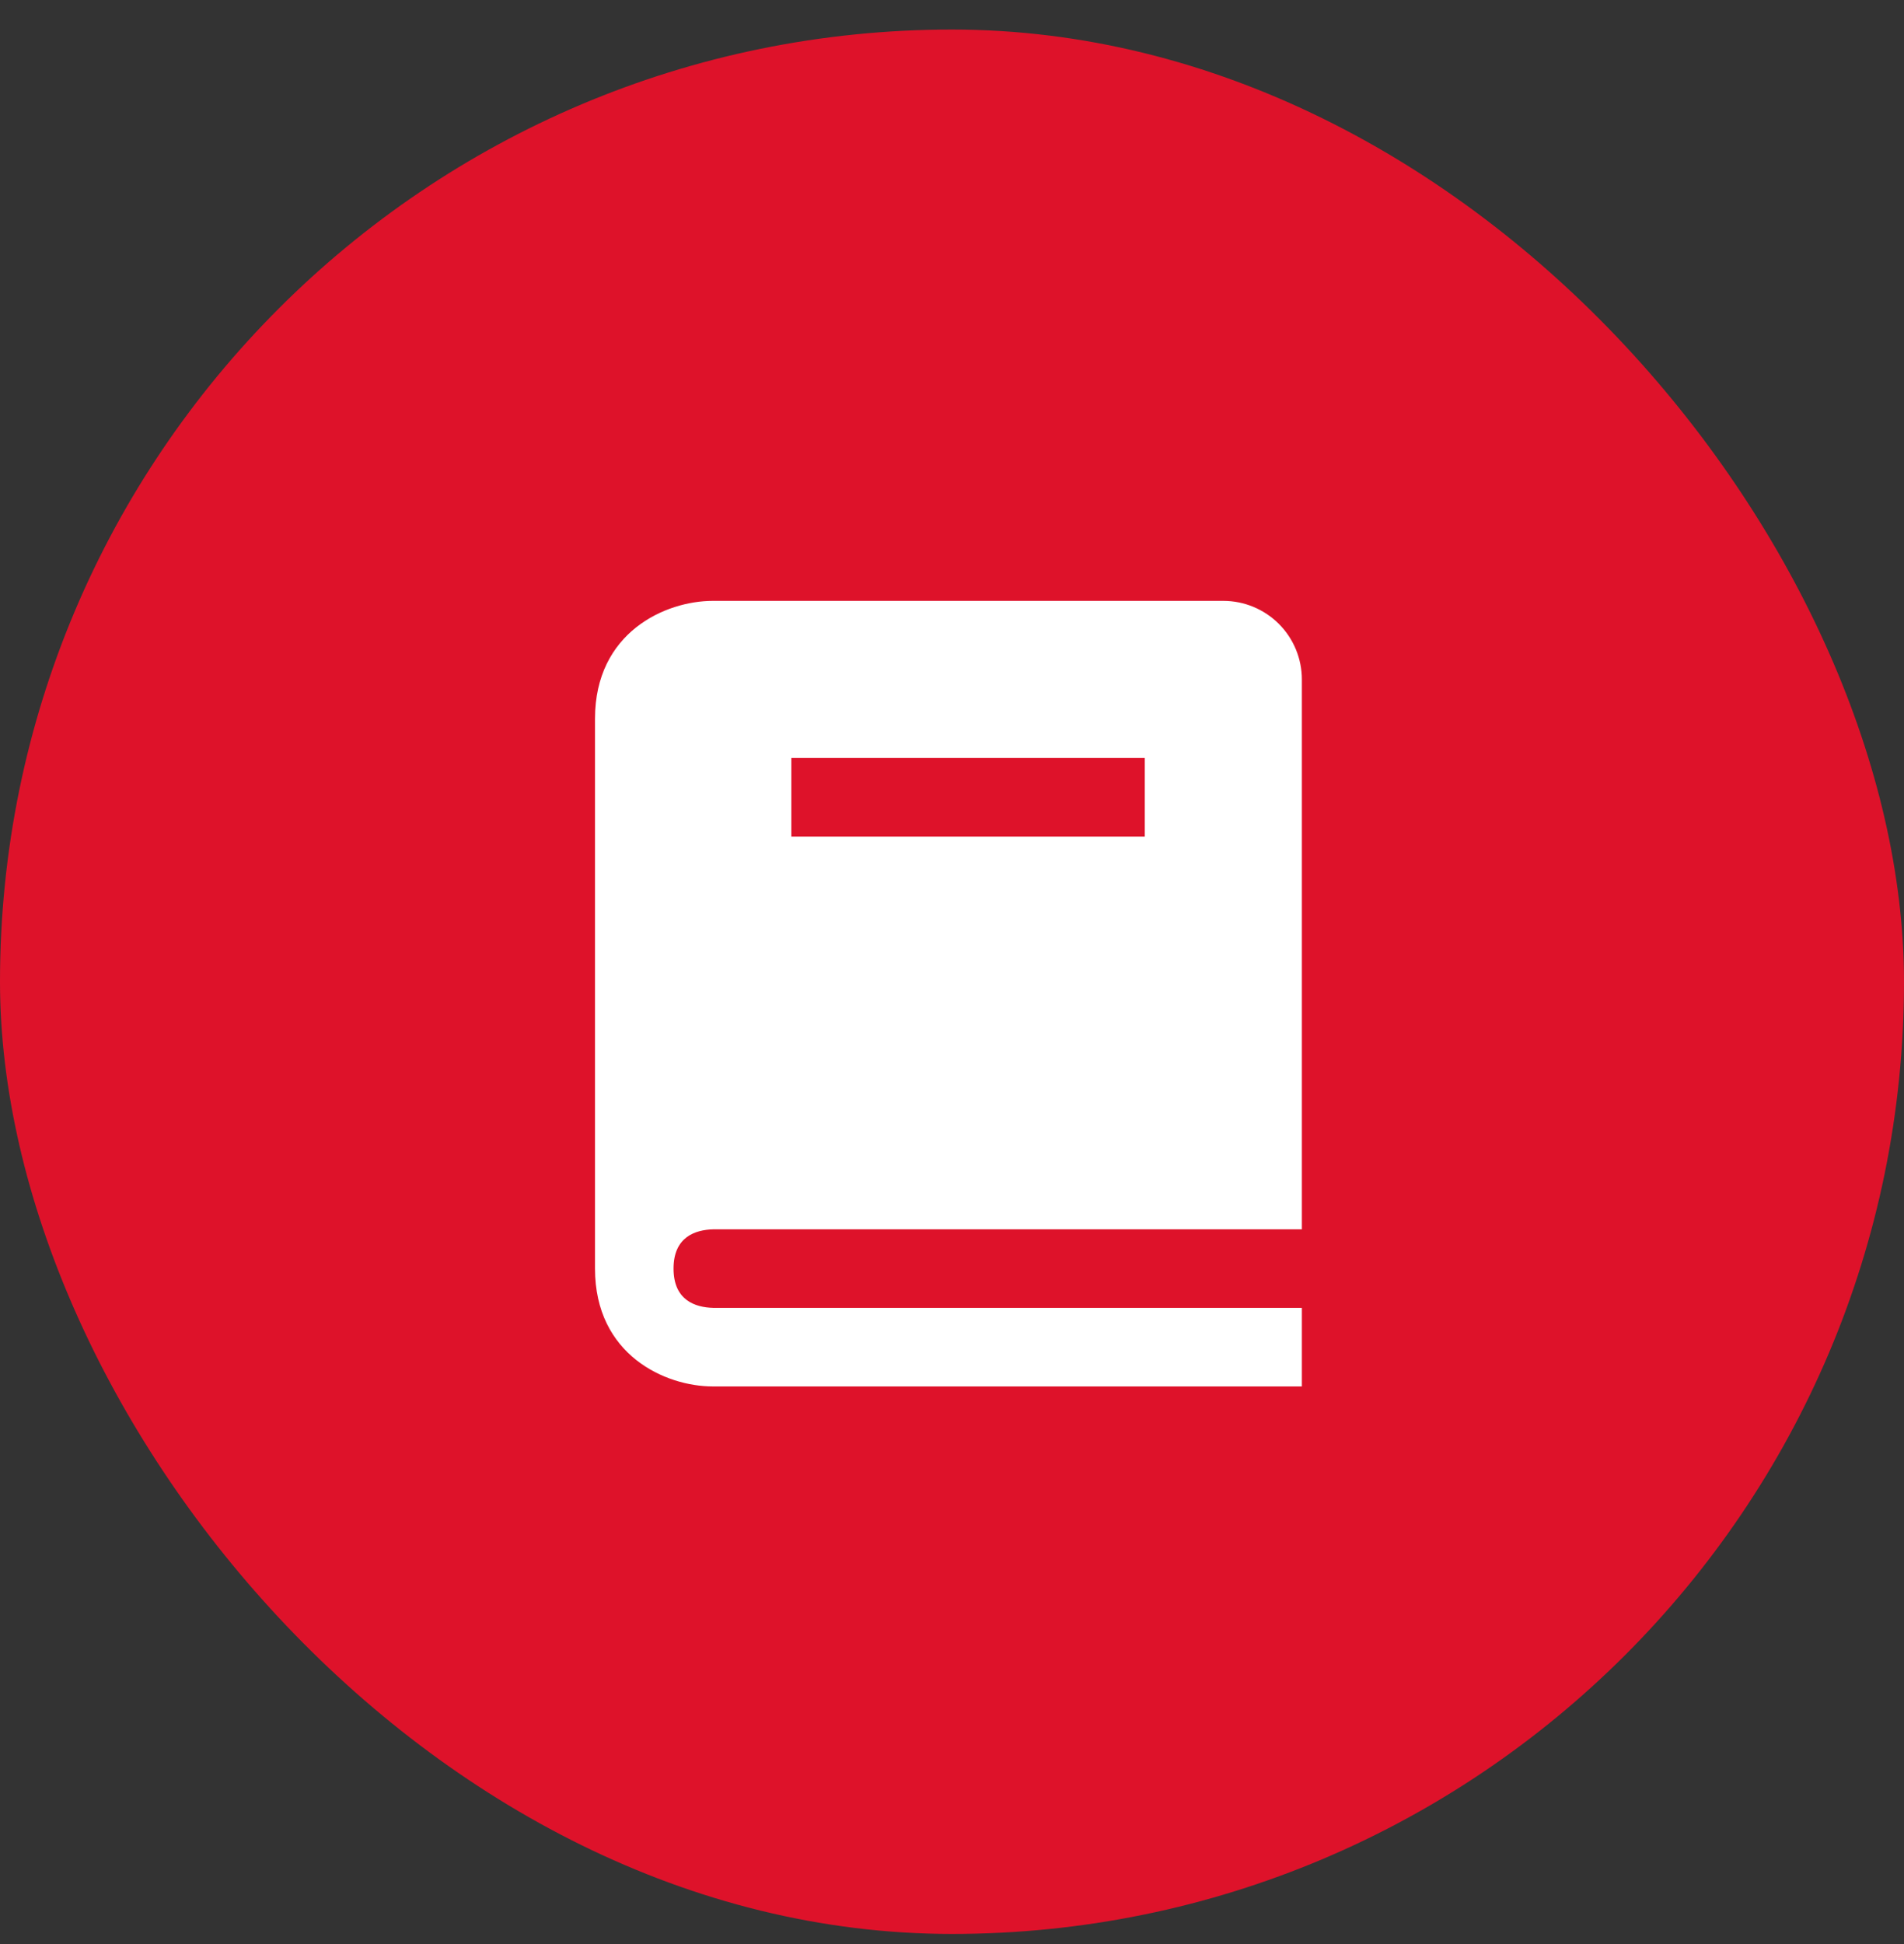
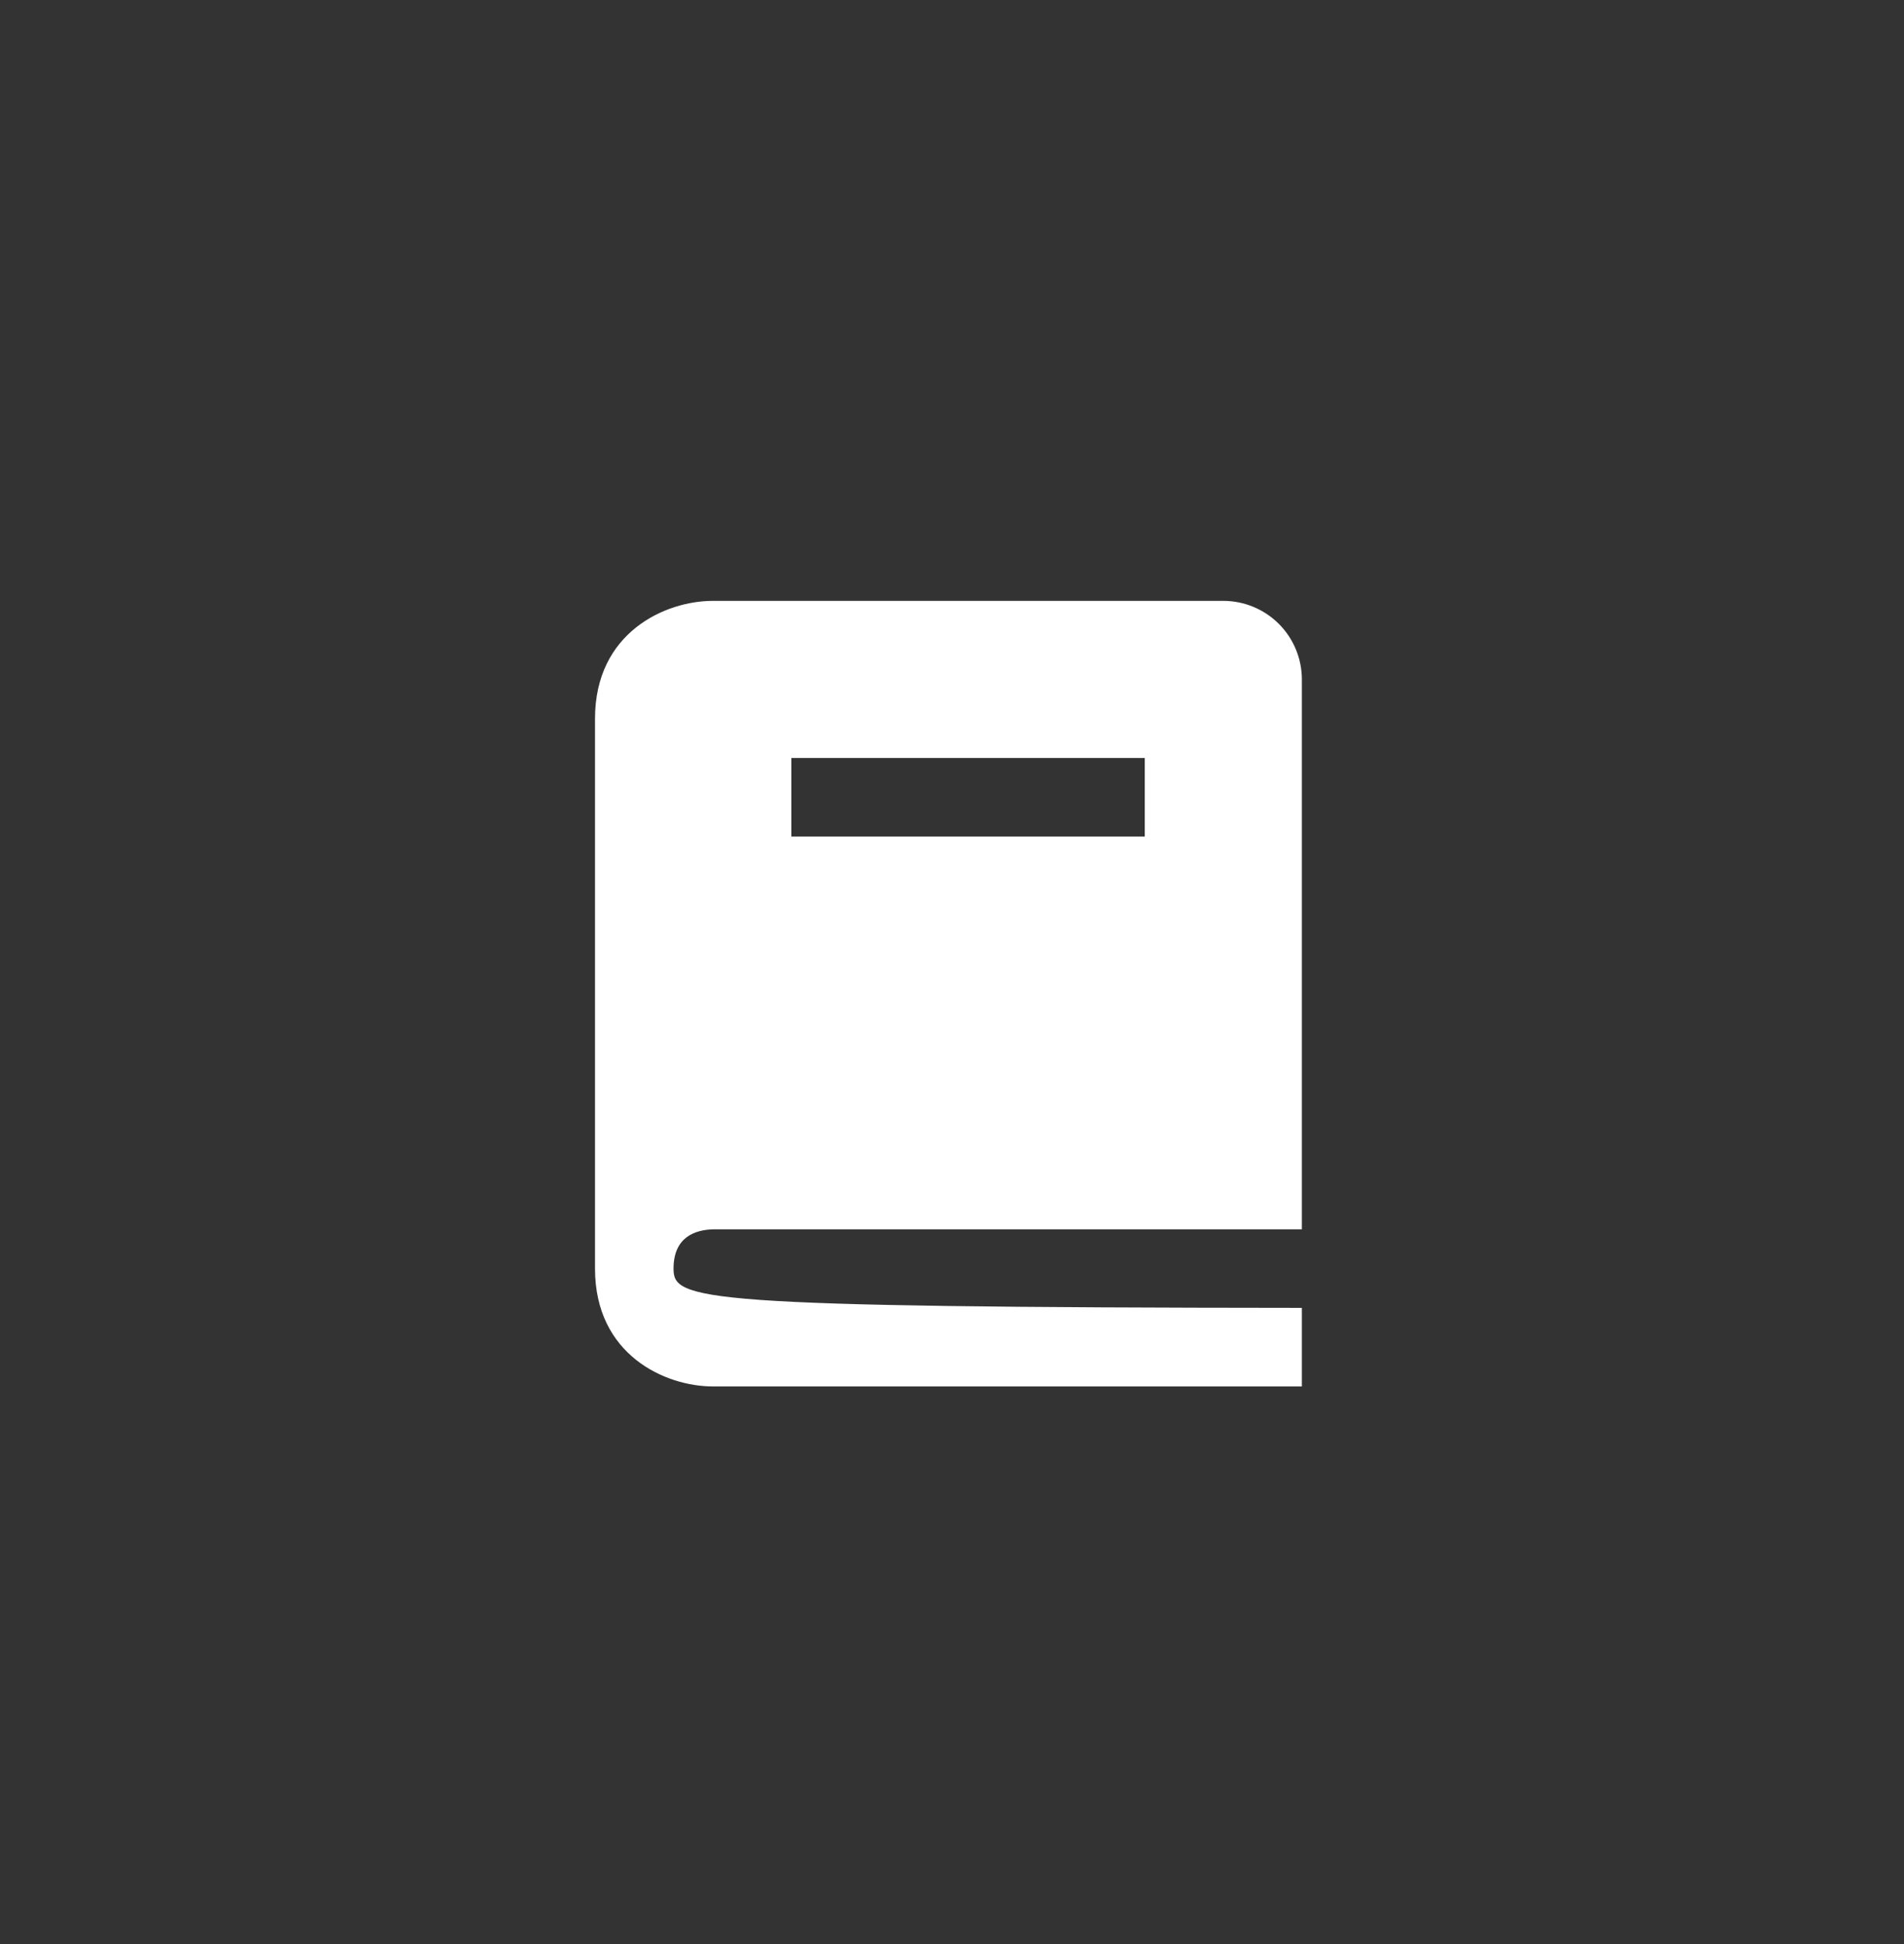
<svg xmlns="http://www.w3.org/2000/svg" width="48" height="49" viewBox="0 0 48 49" fill="none">
  <rect x="0" y="0" width="48" height="49" fill="#333333" stroke="none" />
-   <rect y="0.745" width="48" height="48" rx="24" fill="#DE122A" />
-   <path d="M17.982 30.985H32.82V17.125C32.82 16.6 32.611 16.096 32.24 15.725C31.869 15.354 31.365 15.145 30.84 15.145H17.97C16.776 15.145 15 15.936 15 18.115V31.975C15 34.154 16.776 34.945 17.97 34.945H32.82V32.965H17.982C17.524 32.953 16.98 32.772 16.98 31.975C16.98 31.178 17.524 30.997 17.982 30.985ZM19.95 19.105H28.86V21.085H19.95V19.105Z" fill="white" />
+   <path d="M17.982 30.985H32.82V17.125C32.82 16.6 32.611 16.096 32.24 15.725C31.869 15.354 31.365 15.145 30.84 15.145H17.97C16.776 15.145 15 15.936 15 18.115V31.975C15 34.154 16.776 34.945 17.97 34.945H32.82V32.965C17.524 32.953 16.98 32.772 16.98 31.975C16.98 31.178 17.524 30.997 17.982 30.985ZM19.95 19.105H28.86V21.085H19.95V19.105Z" fill="white" />
</svg>